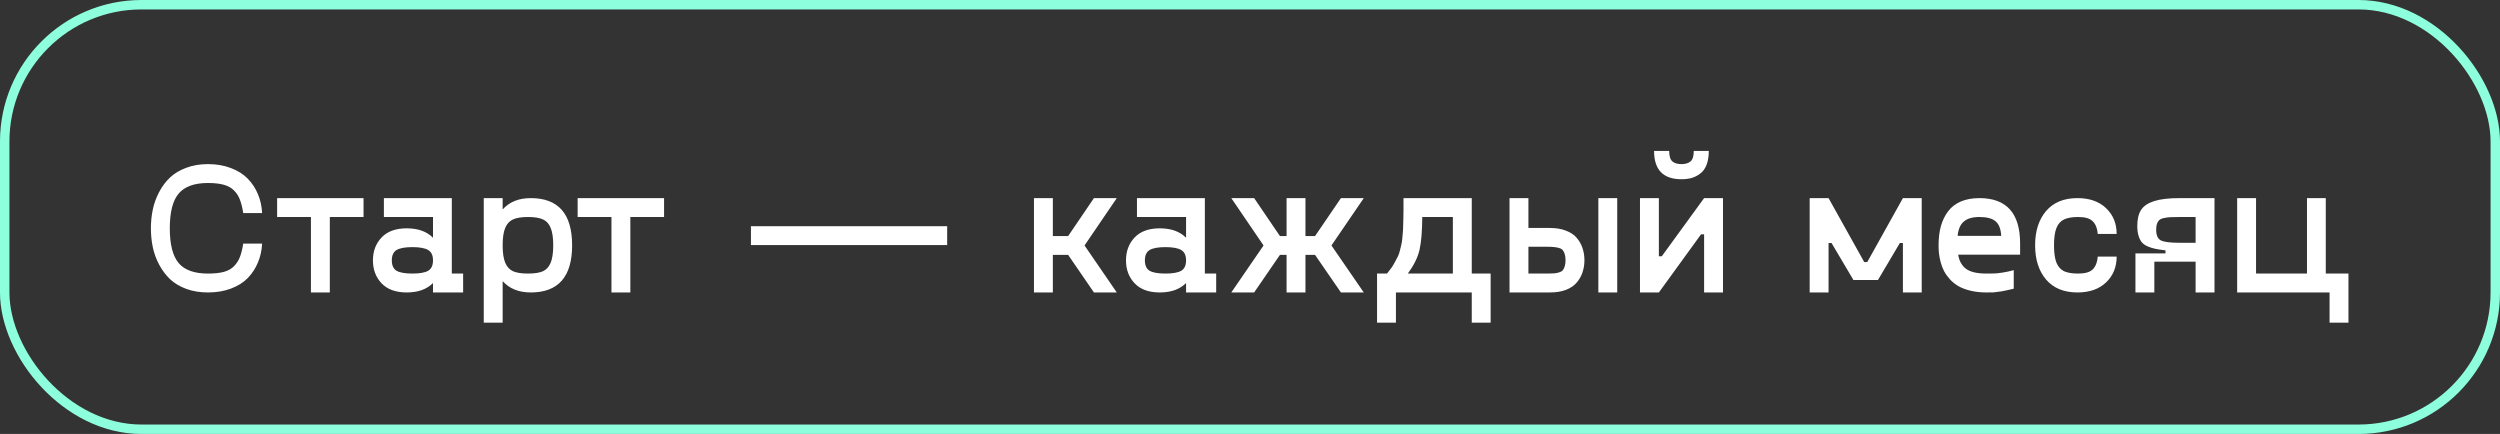
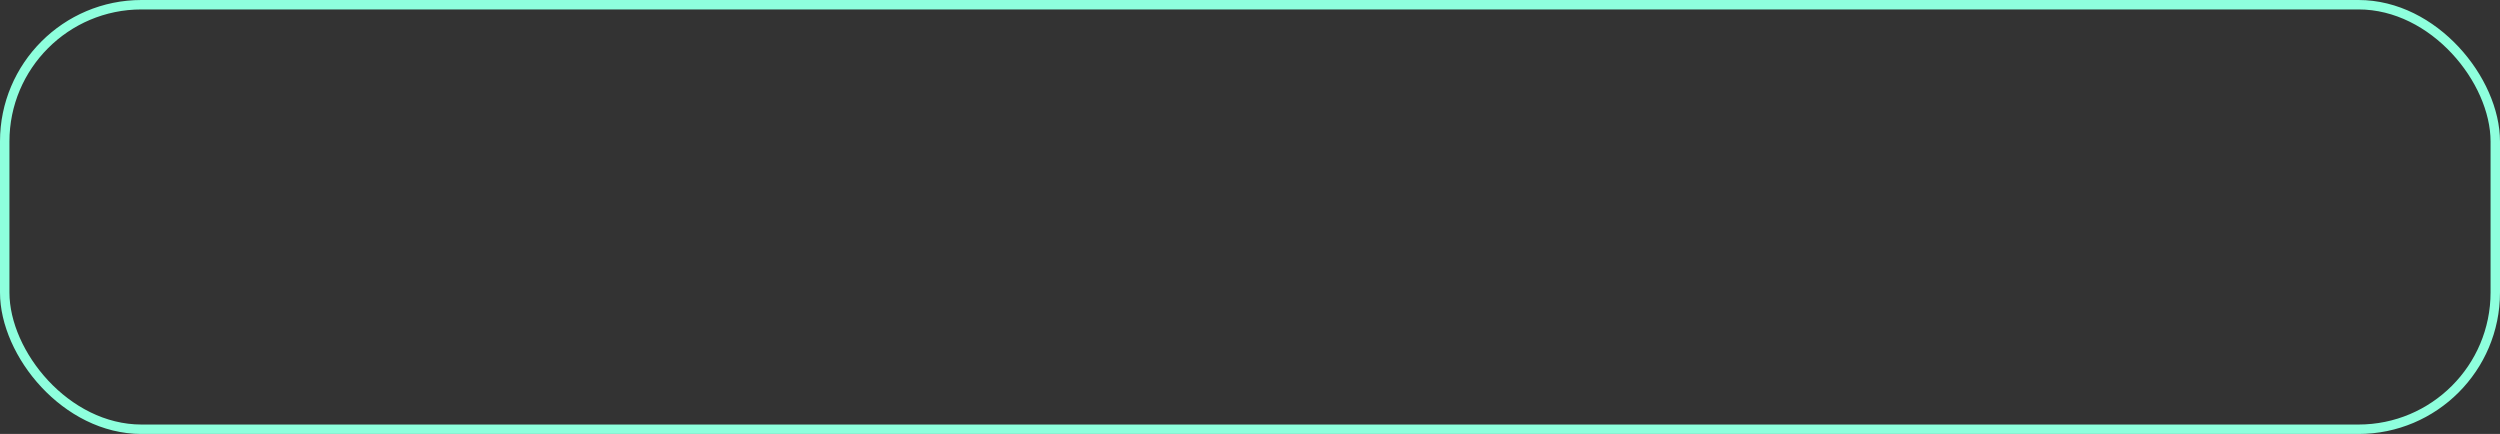
<svg xmlns="http://www.w3.org/2000/svg" width="265" height="46" viewBox="0 0 265 46" fill="none">
  <rect x="0" y="0" width="265" height="46" fill="#333333" stroke="none" />
  <rect x="0.5" y="0.5" width="264" height="45" rx="14.5" stroke="#8EFFDD" />
-   <path d="M16.201 26.225C16.064 25.58 15.996 24.906 15.996 24.203C15.996 23.5 16.064 22.829 16.201 22.191C16.338 21.547 16.562 20.932 16.875 20.346C17.188 19.753 17.572 19.242 18.027 18.812C18.483 18.383 19.053 18.041 19.736 17.787C20.426 17.527 21.195 17.396 22.041 17.396C22.946 17.396 23.76 17.537 24.482 17.816C25.212 18.09 25.807 18.467 26.27 18.949C26.732 19.424 27.09 19.971 27.344 20.59C27.604 21.208 27.751 21.872 27.783 22.582H25.781C25.69 22.003 25.573 21.531 25.43 21.166C25.293 20.795 25.085 20.469 24.805 20.189C24.531 19.91 24.17 19.708 23.721 19.584C23.278 19.46 22.718 19.398 22.041 19.398C20.602 19.398 19.567 19.773 18.936 20.521C18.311 21.264 17.998 22.491 17.998 24.203C17.998 25.909 18.311 27.136 18.936 27.885C19.567 28.627 20.602 28.998 22.041 28.998C22.718 28.998 23.278 28.939 23.721 28.822C24.17 28.699 24.531 28.497 24.805 28.217C25.085 27.93 25.293 27.605 25.43 27.24C25.573 26.876 25.69 26.404 25.781 25.824H27.783C27.751 26.534 27.604 27.198 27.344 27.816C27.09 28.435 26.732 28.985 26.27 29.467C25.807 29.942 25.212 30.316 24.482 30.59C23.76 30.863 22.946 31 22.041 31C21.195 31 20.426 30.873 19.736 30.619C19.053 30.365 18.483 30.023 18.027 29.594C17.572 29.158 17.188 28.646 16.875 28.061C16.562 27.475 16.338 26.863 16.201 26.225ZM38.535 21V23.002H34.961V31H32.959V23.002H29.375V21H38.535ZM47.891 28.998H49.092V31H45.898V30.004C45.234 30.668 44.307 31 43.115 31C41.95 31 41.061 30.678 40.449 30.033C39.837 29.389 39.531 28.578 39.531 27.602C39.531 26.625 39.837 25.814 40.449 25.17C41.061 24.525 41.95 24.203 43.115 24.203C44.307 24.203 45.234 24.535 45.898 25.199V23.002H40.693V21H47.891V28.998ZM42.041 28.705C42.386 28.9 42.943 28.998 43.711 28.998C44.479 28.998 45.036 28.9 45.381 28.705C45.726 28.503 45.898 28.135 45.898 27.602C45.898 27.068 45.726 26.7 45.381 26.498C45.036 26.296 44.479 26.195 43.711 26.195C42.943 26.195 42.386 26.296 42.041 26.498C41.703 26.7 41.533 27.068 41.533 27.602C41.533 28.135 41.703 28.503 42.041 28.705ZM56.26 21C59.183 21 60.645 22.667 60.645 26C60.645 29.333 59.183 31 56.26 31C54.99 31 53.997 30.6 53.281 29.799V34.203H51.279V21H53.281V22.201C53.997 21.4 54.99 21 56.26 21ZM54.385 28.754C54.756 28.917 55.283 28.998 55.967 28.998C56.65 28.998 57.178 28.917 57.549 28.754C57.92 28.585 58.193 28.285 58.369 27.855C58.551 27.419 58.643 26.801 58.643 26C58.643 25.199 58.551 24.584 58.369 24.154C58.193 23.718 57.92 23.419 57.549 23.256C57.178 23.087 56.65 23.002 55.967 23.002C55.283 23.002 54.756 23.087 54.385 23.256C54.014 23.419 53.737 23.718 53.555 24.154C53.372 24.584 53.281 25.199 53.281 26C53.281 26.801 53.372 27.419 53.555 27.855C53.737 28.285 54.014 28.585 54.385 28.754ZM70.391 21V23.002H66.816V31H64.814V23.002H61.23V21H70.391ZM79.6 25.98V23.979H100.4V25.98H79.6ZM118.379 21L114.961 26.02L118.379 31H115.957L113.223 27.016H111.602V31H109.6V21H111.602V25.023H113.223L115.957 21H118.379ZM127.715 28.998H128.916V31H125.723V30.004C125.059 30.668 124.131 31 122.939 31C121.774 31 120.885 30.678 120.273 30.033C119.661 29.389 119.355 28.578 119.355 27.602C119.355 26.625 119.661 25.814 120.273 25.17C120.885 24.525 121.774 24.203 122.939 24.203C124.131 24.203 125.059 24.535 125.723 25.199V23.002H120.518V21H127.715V28.998ZM121.865 28.705C122.21 28.9 122.767 28.998 123.535 28.998C124.303 28.998 124.86 28.9 125.205 28.705C125.55 28.503 125.723 28.135 125.723 27.602C125.723 27.068 125.55 26.7 125.205 26.498C124.86 26.296 124.303 26.195 123.535 26.195C122.767 26.195 122.21 26.296 121.865 26.498C121.527 26.7 121.357 27.068 121.357 27.602C121.357 28.135 121.527 28.503 121.865 28.705ZM144.561 21L141.133 26.02L144.561 31H142.139L139.395 27.016H138.379V31H136.377V27.016H135.674L132.939 31H130.518L133.936 26.02L130.518 21H132.939L135.674 25.023H136.377V21H138.379V25.023H139.395L142.139 21H144.561ZM156.006 28.998H158.008V34.203H156.006V31H147.969V34.203H145.967V28.998H147.021C147.197 28.783 147.354 28.581 147.49 28.393C147.627 28.197 147.751 27.992 147.861 27.777C147.979 27.556 148.079 27.364 148.164 27.201C148.249 27.038 148.324 26.827 148.389 26.566C148.454 26.306 148.506 26.091 148.545 25.922C148.59 25.753 148.626 25.505 148.652 25.18C148.685 24.848 148.708 24.578 148.721 24.369C148.734 24.154 148.743 23.832 148.75 23.402C148.763 22.966 148.77 22.608 148.77 22.328C148.77 22.048 148.77 21.625 148.77 21.059V21H156.006V28.998ZM149.229 28.998H154.004V23.002H150.762C150.749 24.558 150.648 25.733 150.459 26.527C150.27 27.315 149.86 28.139 149.229 28.998ZM164.287 24.164C164.938 24.164 165.505 24.259 165.986 24.447C166.475 24.63 166.855 24.884 167.129 25.209C167.409 25.535 167.614 25.896 167.744 26.293C167.881 26.69 167.949 27.12 167.949 27.582C167.949 28.044 167.881 28.474 167.744 28.871C167.614 29.268 167.409 29.63 167.129 29.955C166.855 30.281 166.475 30.538 165.986 30.727C165.505 30.909 164.938 31 164.287 31H160.01V21H162.012V24.164H164.287ZM169.424 21H171.426V31H169.424V21ZM163.965 28.998C164.277 28.998 164.525 28.991 164.707 28.979C164.889 28.965 165.068 28.933 165.244 28.881C165.426 28.829 165.56 28.754 165.645 28.656C165.736 28.552 165.807 28.412 165.859 28.236C165.918 28.061 165.947 27.842 165.947 27.582C165.947 27.322 165.918 27.104 165.859 26.928C165.807 26.752 165.736 26.612 165.645 26.508C165.56 26.404 165.426 26.329 165.244 26.283C165.068 26.231 164.889 26.199 164.707 26.186C164.525 26.166 164.277 26.156 163.965 26.156H162.012V28.998H163.965ZM178.232 18.998C176.299 18.998 175.332 17.999 175.332 16H176.934C176.934 16.547 177.048 16.918 177.275 17.113C177.503 17.302 177.822 17.396 178.232 17.396C178.643 17.396 178.962 17.302 179.189 17.113C179.424 16.918 179.541 16.547 179.541 16H181.133C181.133 16.566 181.055 17.055 180.898 17.465C180.742 17.869 180.521 18.178 180.234 18.393C179.954 18.607 179.652 18.764 179.326 18.861C179.001 18.953 178.636 18.998 178.232 18.998ZM180.635 21H182.637V31H180.635V24.838H180.312L175.84 31H173.838V21H175.84V27.162H176.152L180.635 21ZM201.709 21H203.701V31H201.709V25.756H201.387L199.062 29.682H196.465L194.141 25.756H193.828V31H191.826V21H193.828L197.607 27.777H197.93L201.709 21ZM214.131 25.805V26.996H207.568C207.666 27.634 207.936 28.129 208.379 28.48C208.828 28.826 209.561 28.998 210.576 28.998C210.928 28.998 211.204 28.995 211.406 28.988C211.615 28.982 211.908 28.949 212.285 28.891C212.663 28.832 213.053 28.747 213.457 28.637V30.6C212.962 30.723 212.529 30.818 212.158 30.883C211.794 30.941 211.52 30.977 211.338 30.99C211.156 30.997 210.902 31 210.576 31C209.951 31 209.382 30.938 208.867 30.814C208.359 30.691 207.933 30.528 207.588 30.326C207.243 30.124 206.94 29.88 206.68 29.594C206.419 29.301 206.214 29.011 206.064 28.725C205.915 28.432 205.794 28.113 205.703 27.768C205.618 27.422 205.56 27.113 205.527 26.84C205.501 26.566 205.488 26.287 205.488 26C205.488 25.245 205.57 24.571 205.732 23.979C205.902 23.38 206.156 22.855 206.494 22.406C206.833 21.951 207.282 21.602 207.842 21.361C208.408 21.12 209.066 21 209.814 21C212.692 21 214.131 22.602 214.131 25.805ZM209.814 23.002C209.072 23.002 208.516 23.168 208.145 23.5C207.78 23.826 207.568 24.327 207.51 25.004H212.129C212.09 24.275 211.891 23.76 211.533 23.461C211.182 23.155 210.609 23.002 209.814 23.002ZM216.885 29.633C216.11 28.721 215.723 27.51 215.723 26C215.723 24.49 216.11 23.279 216.885 22.367C217.666 21.456 218.773 21 220.205 21C221.488 21 222.5 21.355 223.242 22.064C223.991 22.774 224.365 23.686 224.365 24.799H222.363C222.318 24.219 222.145 23.777 221.846 23.471C221.546 23.158 221.032 23.002 220.303 23.002C219.658 23.002 219.157 23.087 218.799 23.256C218.441 23.419 218.171 23.718 217.988 24.154C217.812 24.584 217.725 25.199 217.725 26C217.725 26.801 217.812 27.419 217.988 27.855C218.171 28.285 218.441 28.585 218.799 28.754C219.157 28.917 219.658 28.998 220.303 28.998C221.032 28.998 221.546 28.845 221.846 28.539C222.145 28.227 222.318 27.781 222.363 27.201H224.365C224.365 28.314 223.991 29.226 223.242 29.936C222.5 30.645 221.488 31 220.205 31C218.773 31 217.666 30.544 216.885 29.633ZM231.055 21H234.736V31H232.734V27.738H228.359V31H226.357V26.859H229.541V26.537C229.098 26.485 228.734 26.43 228.447 26.371C228.167 26.312 227.894 26.225 227.627 26.107C227.367 25.99 227.165 25.844 227.021 25.668C226.878 25.486 226.764 25.255 226.68 24.975C226.595 24.695 226.553 24.356 226.553 23.959C226.553 23.243 226.683 22.68 226.943 22.27C227.204 21.853 227.663 21.537 228.32 21.322C228.978 21.107 229.889 21 231.055 21ZM232.734 25.736V23.002H231.055C230.625 23.002 230.29 23.009 230.049 23.021C229.808 23.035 229.577 23.067 229.355 23.119C229.134 23.165 228.971 23.24 228.867 23.344C228.77 23.441 228.691 23.572 228.633 23.734C228.581 23.897 228.555 24.105 228.555 24.359C228.555 24.939 228.721 25.313 229.053 25.482C229.385 25.652 230.052 25.736 231.055 25.736H232.734ZM248.936 28.998V34.203H246.934V31H237.139V21H239.141V28.998H244.541V21H246.533V28.998H248.936Z" fill="white" />
</svg>